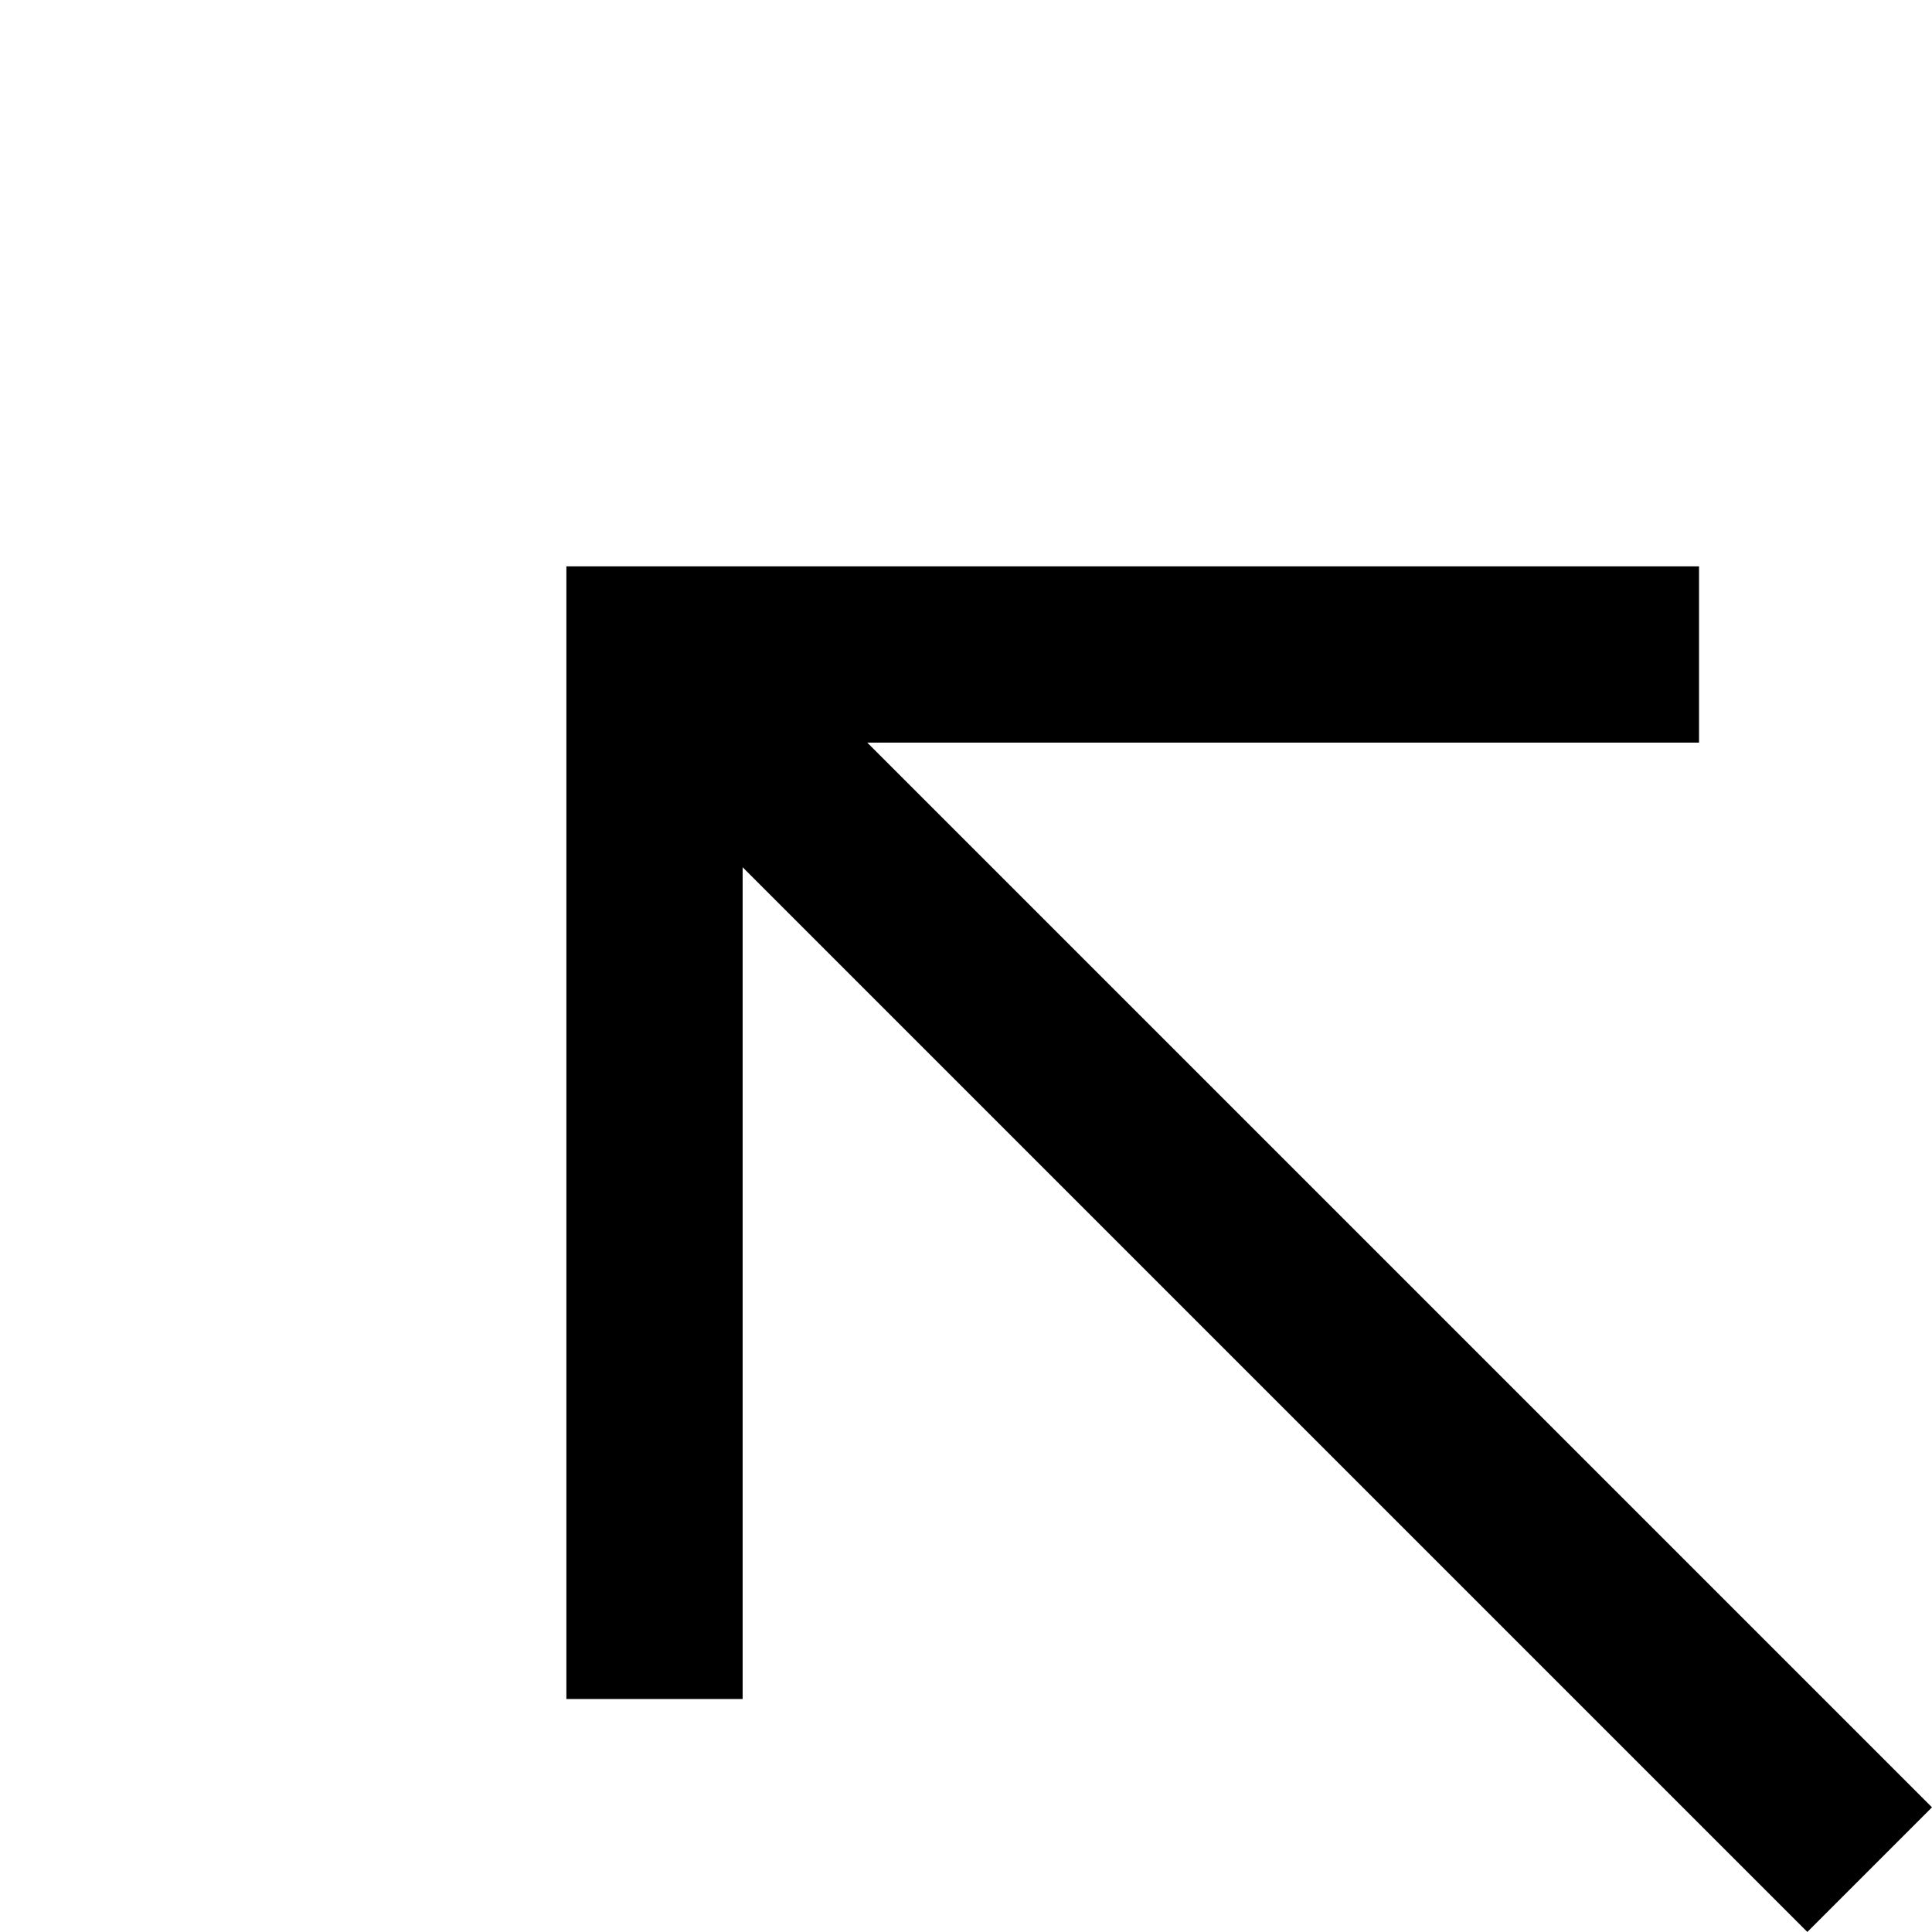
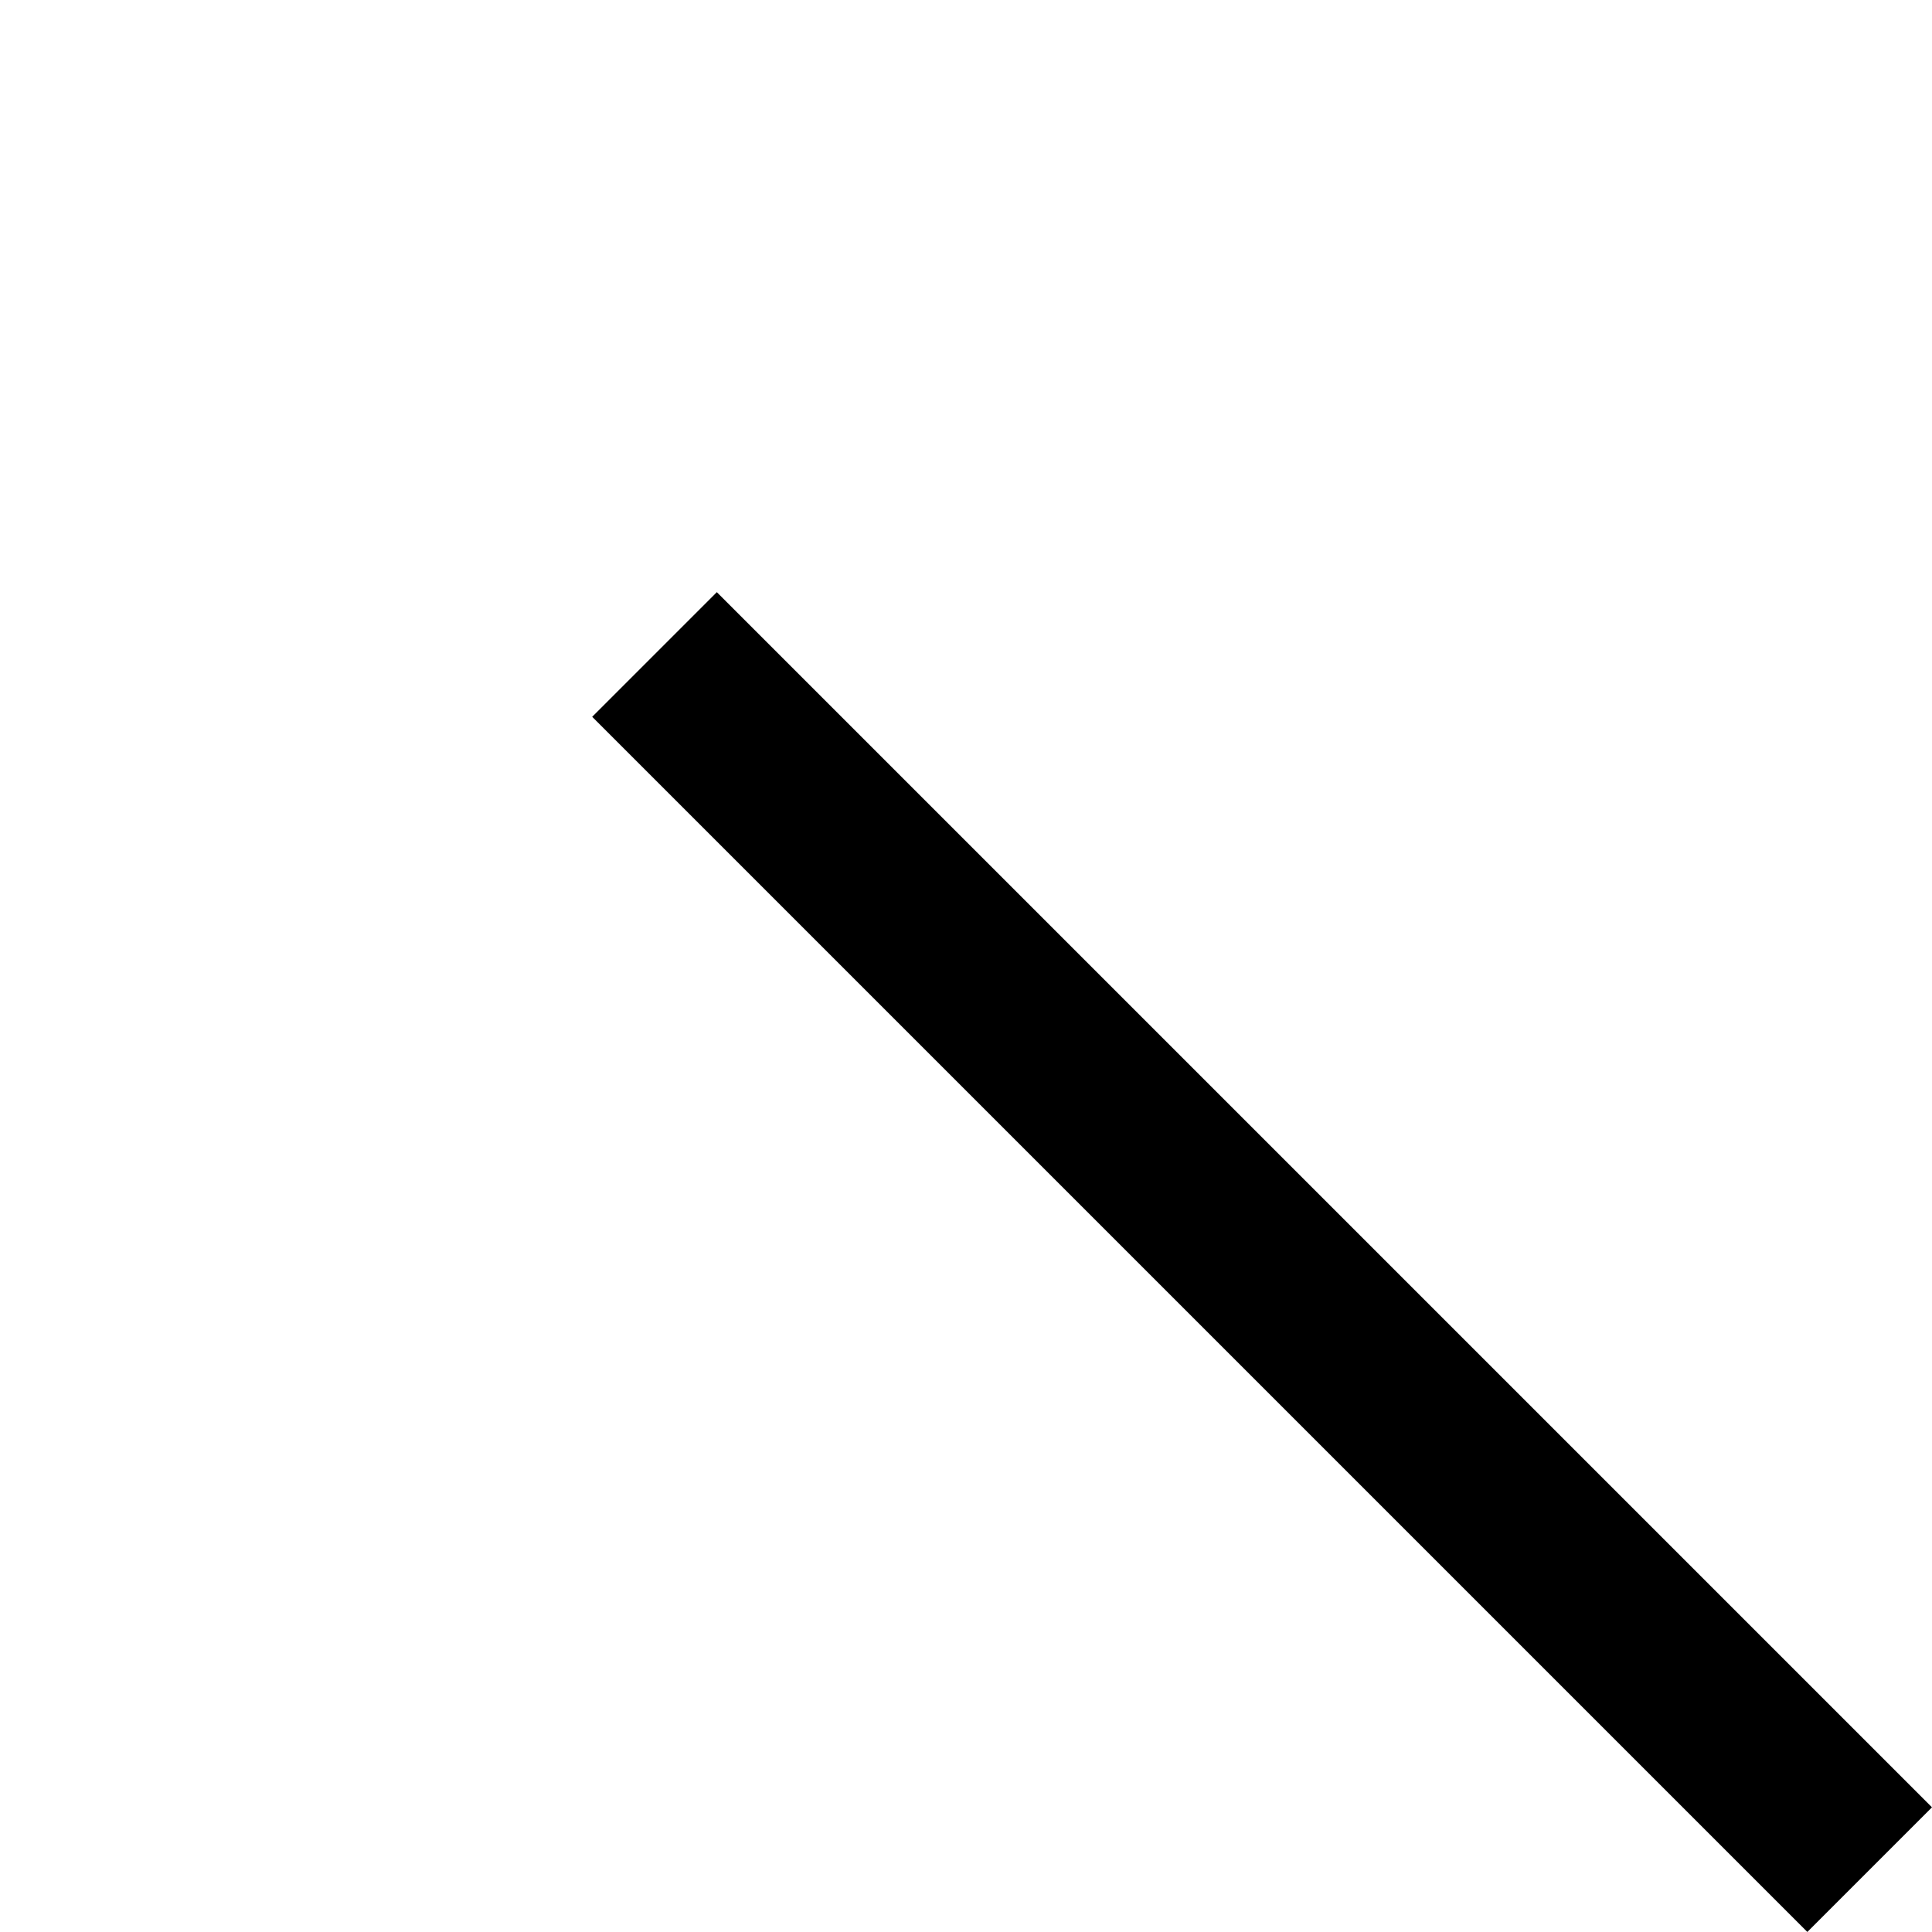
<svg xmlns="http://www.w3.org/2000/svg" width="32.883" height="32.883" viewBox="0 0 32.883 32.883">
  <g id="Group_201" data-name="Group 201" transform="translate(395.982 1147.636) rotate(-135)">
    <line id="Line_46" data-name="Line 46" x2="29.249" transform="translate(1046.5 531.5)" fill="none" stroke="#000" stroke-width="3" />
-     <path id="Path_17" data-name="Path 17" d="M7332.288,620.037l12.571,12.571-12.571,12.571" transform="translate(-6269.11 -101.108)" fill="none" stroke="#000" stroke-width="3" />
  </g>
</svg>